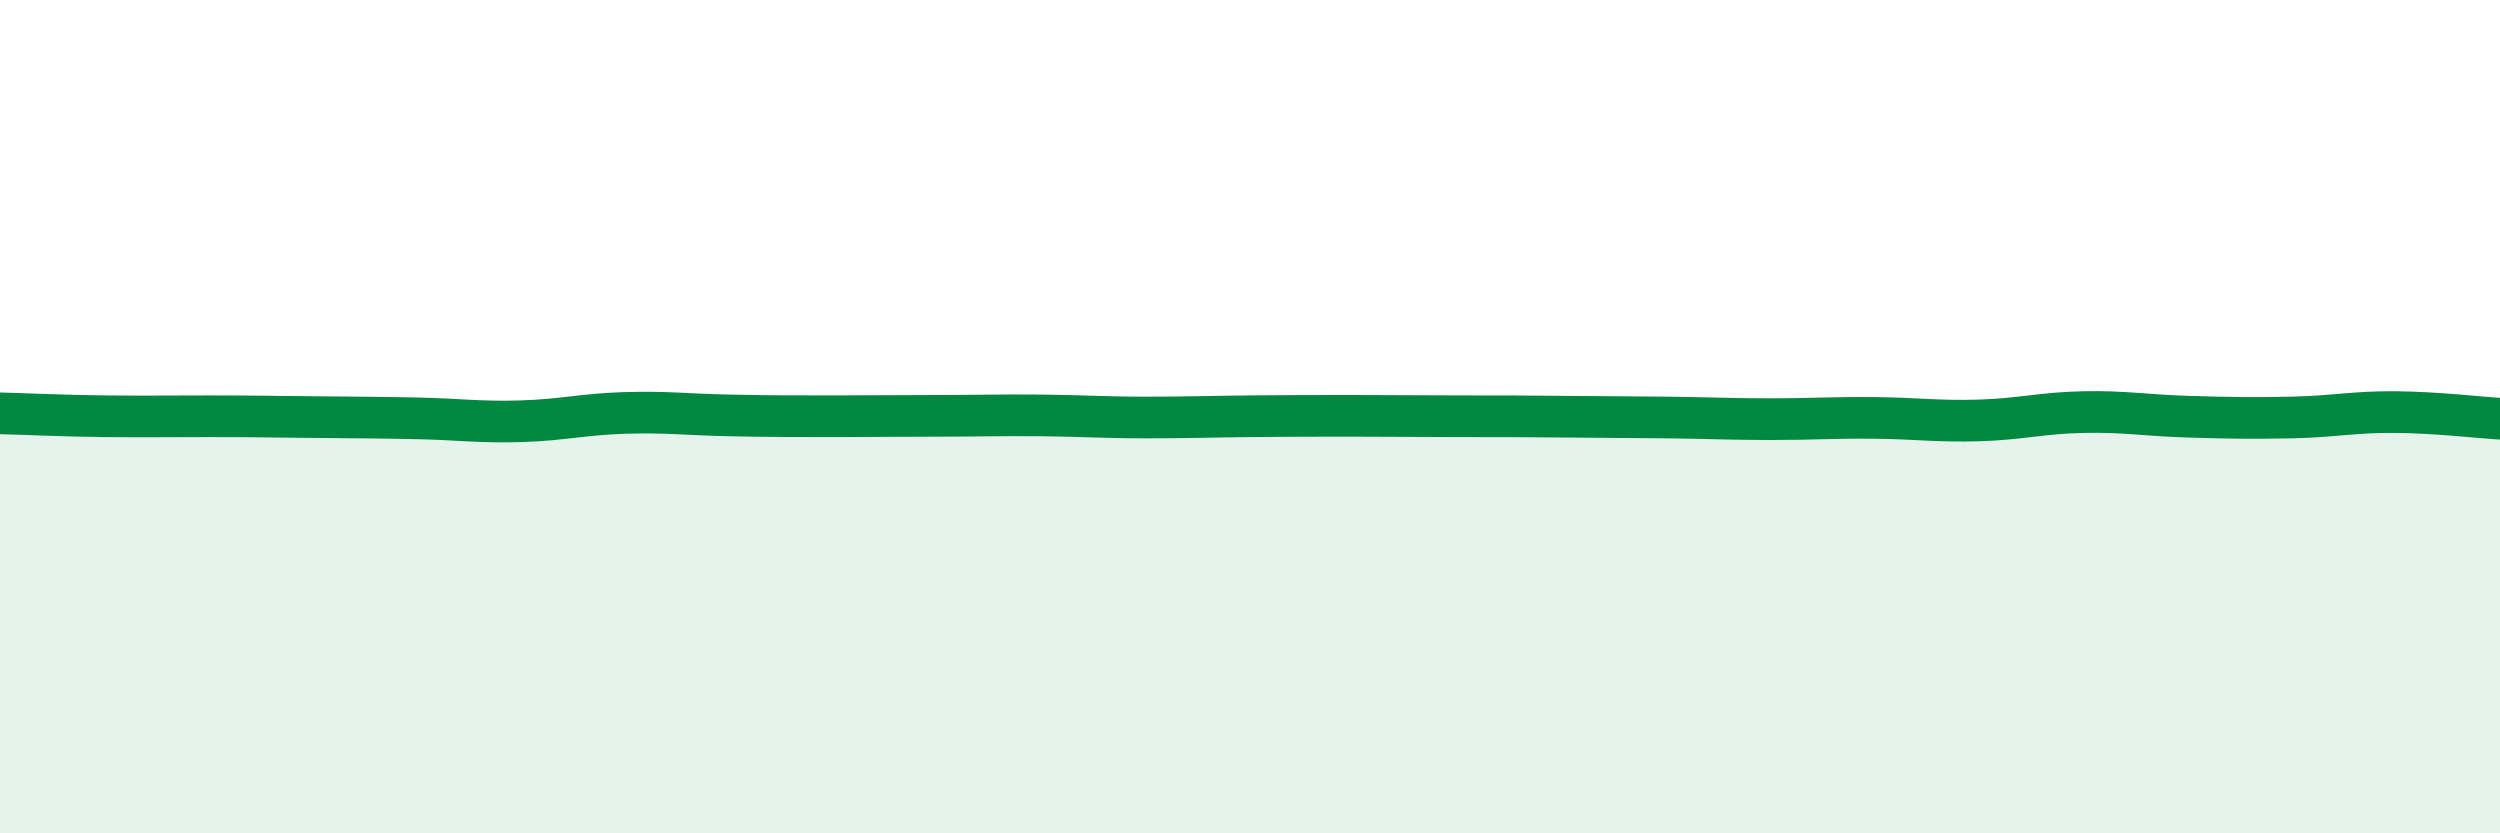
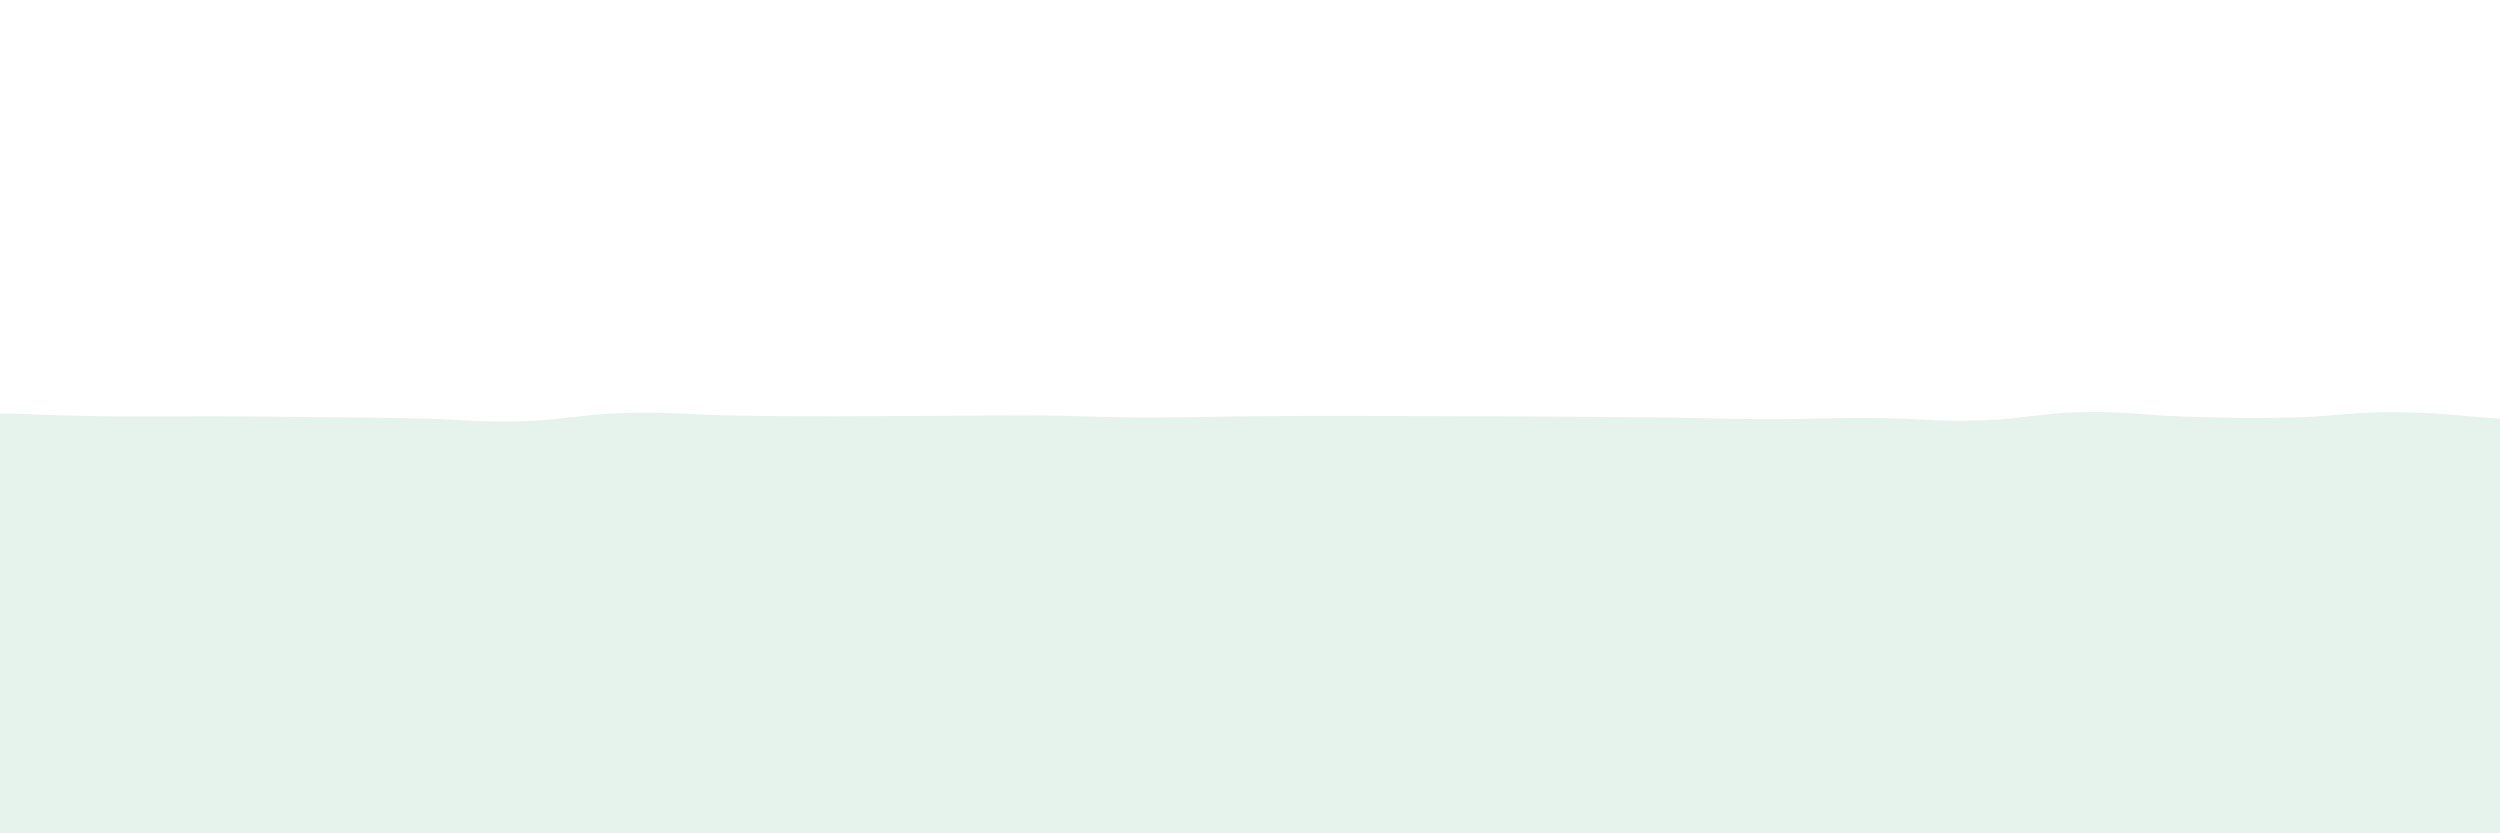
<svg xmlns="http://www.w3.org/2000/svg" width="60" height="20" viewBox="0 0 60 20">
  <path d="M 0,9.92 C 0.5,9.93 1.5,9.98 2.5,9.99 C 3.5,10 4,9.99 5,9.99 C 6,9.99 6.5,10 7.5,10.01 C 8.5,10.02 9,10.02 10,10.04 C 11,10.06 11.5,10.14 12.5,10.11 C 13.5,10.08 14,9.94 15,9.91 C 16,9.88 16.5,9.95 17.5,9.97 C 18.5,9.99 19,9.99 20,9.99 C 21,9.99 21.5,9.98 22.5,9.98 C 23.5,9.98 24,9.96 25,9.97 C 26,9.98 26.5,10.02 27.5,10.02 C 28.5,10.02 29,10 30,9.99 C 31,9.98 31.5,9.98 32.5,9.98 C 33.5,9.98 34,9.99 35,9.99 C 36,9.99 36.5,9.99 37.5,10 C 38.5,10.01 39,10.01 40,10.02 C 41,10.03 41.5,10.06 42.5,10.06 C 43.5,10.06 44,10.02 45,10.03 C 46,10.04 46.5,10.12 47.5,10.09 C 48.5,10.06 49,9.91 50,9.89 C 51,9.87 51.5,9.97 52.5,10 C 53.5,10.03 54,10.04 55,10.02 C 56,10 56.5,9.88 57.5,9.89 C 58.5,9.9 59.5,10.02 60,10.05L60 20L0 20Z" fill="#008740" opacity="0.1" stroke-linecap="round" stroke-linejoin="round" />
-   <path d="M 0,9.92 C 0.5,9.93 1.5,9.98 2.5,9.99 C 3.5,10 4,9.99 5,9.99 C 6,9.99 6.5,10 7.5,10.01 C 8.5,10.02 9,10.02 10,10.04 C 11,10.06 11.5,10.14 12.5,10.11 C 13.5,10.08 14,9.94 15,9.91 C 16,9.88 16.5,9.95 17.5,9.97 C 18.5,9.99 19,9.99 20,9.99 C 21,9.99 21.5,9.98 22.5,9.98 C 23.5,9.98 24,9.96 25,9.97 C 26,9.98 26.5,10.02 27.5,10.02 C 28.5,10.02 29,10 30,9.99 C 31,9.98 31.5,9.98 32.5,9.98 C 33.5,9.98 34,9.99 35,9.99 C 36,9.99 36.5,9.99 37.5,10 C 38.5,10.01 39,10.01 40,10.02 C 41,10.03 41.5,10.06 42.5,10.06 C 43.5,10.06 44,10.02 45,10.03 C 46,10.04 46.5,10.12 47.5,10.09 C 48.5,10.06 49,9.91 50,9.89 C 51,9.87 51.5,9.97 52.5,10 C 53.5,10.03 54,10.04 55,10.02 C 56,10 56.5,9.88 57.5,9.89 C 58.5,9.9 59.5,10.02 60,10.05" stroke="#008740" stroke-width="1" fill="none" stroke-linecap="round" stroke-linejoin="round" />
</svg>